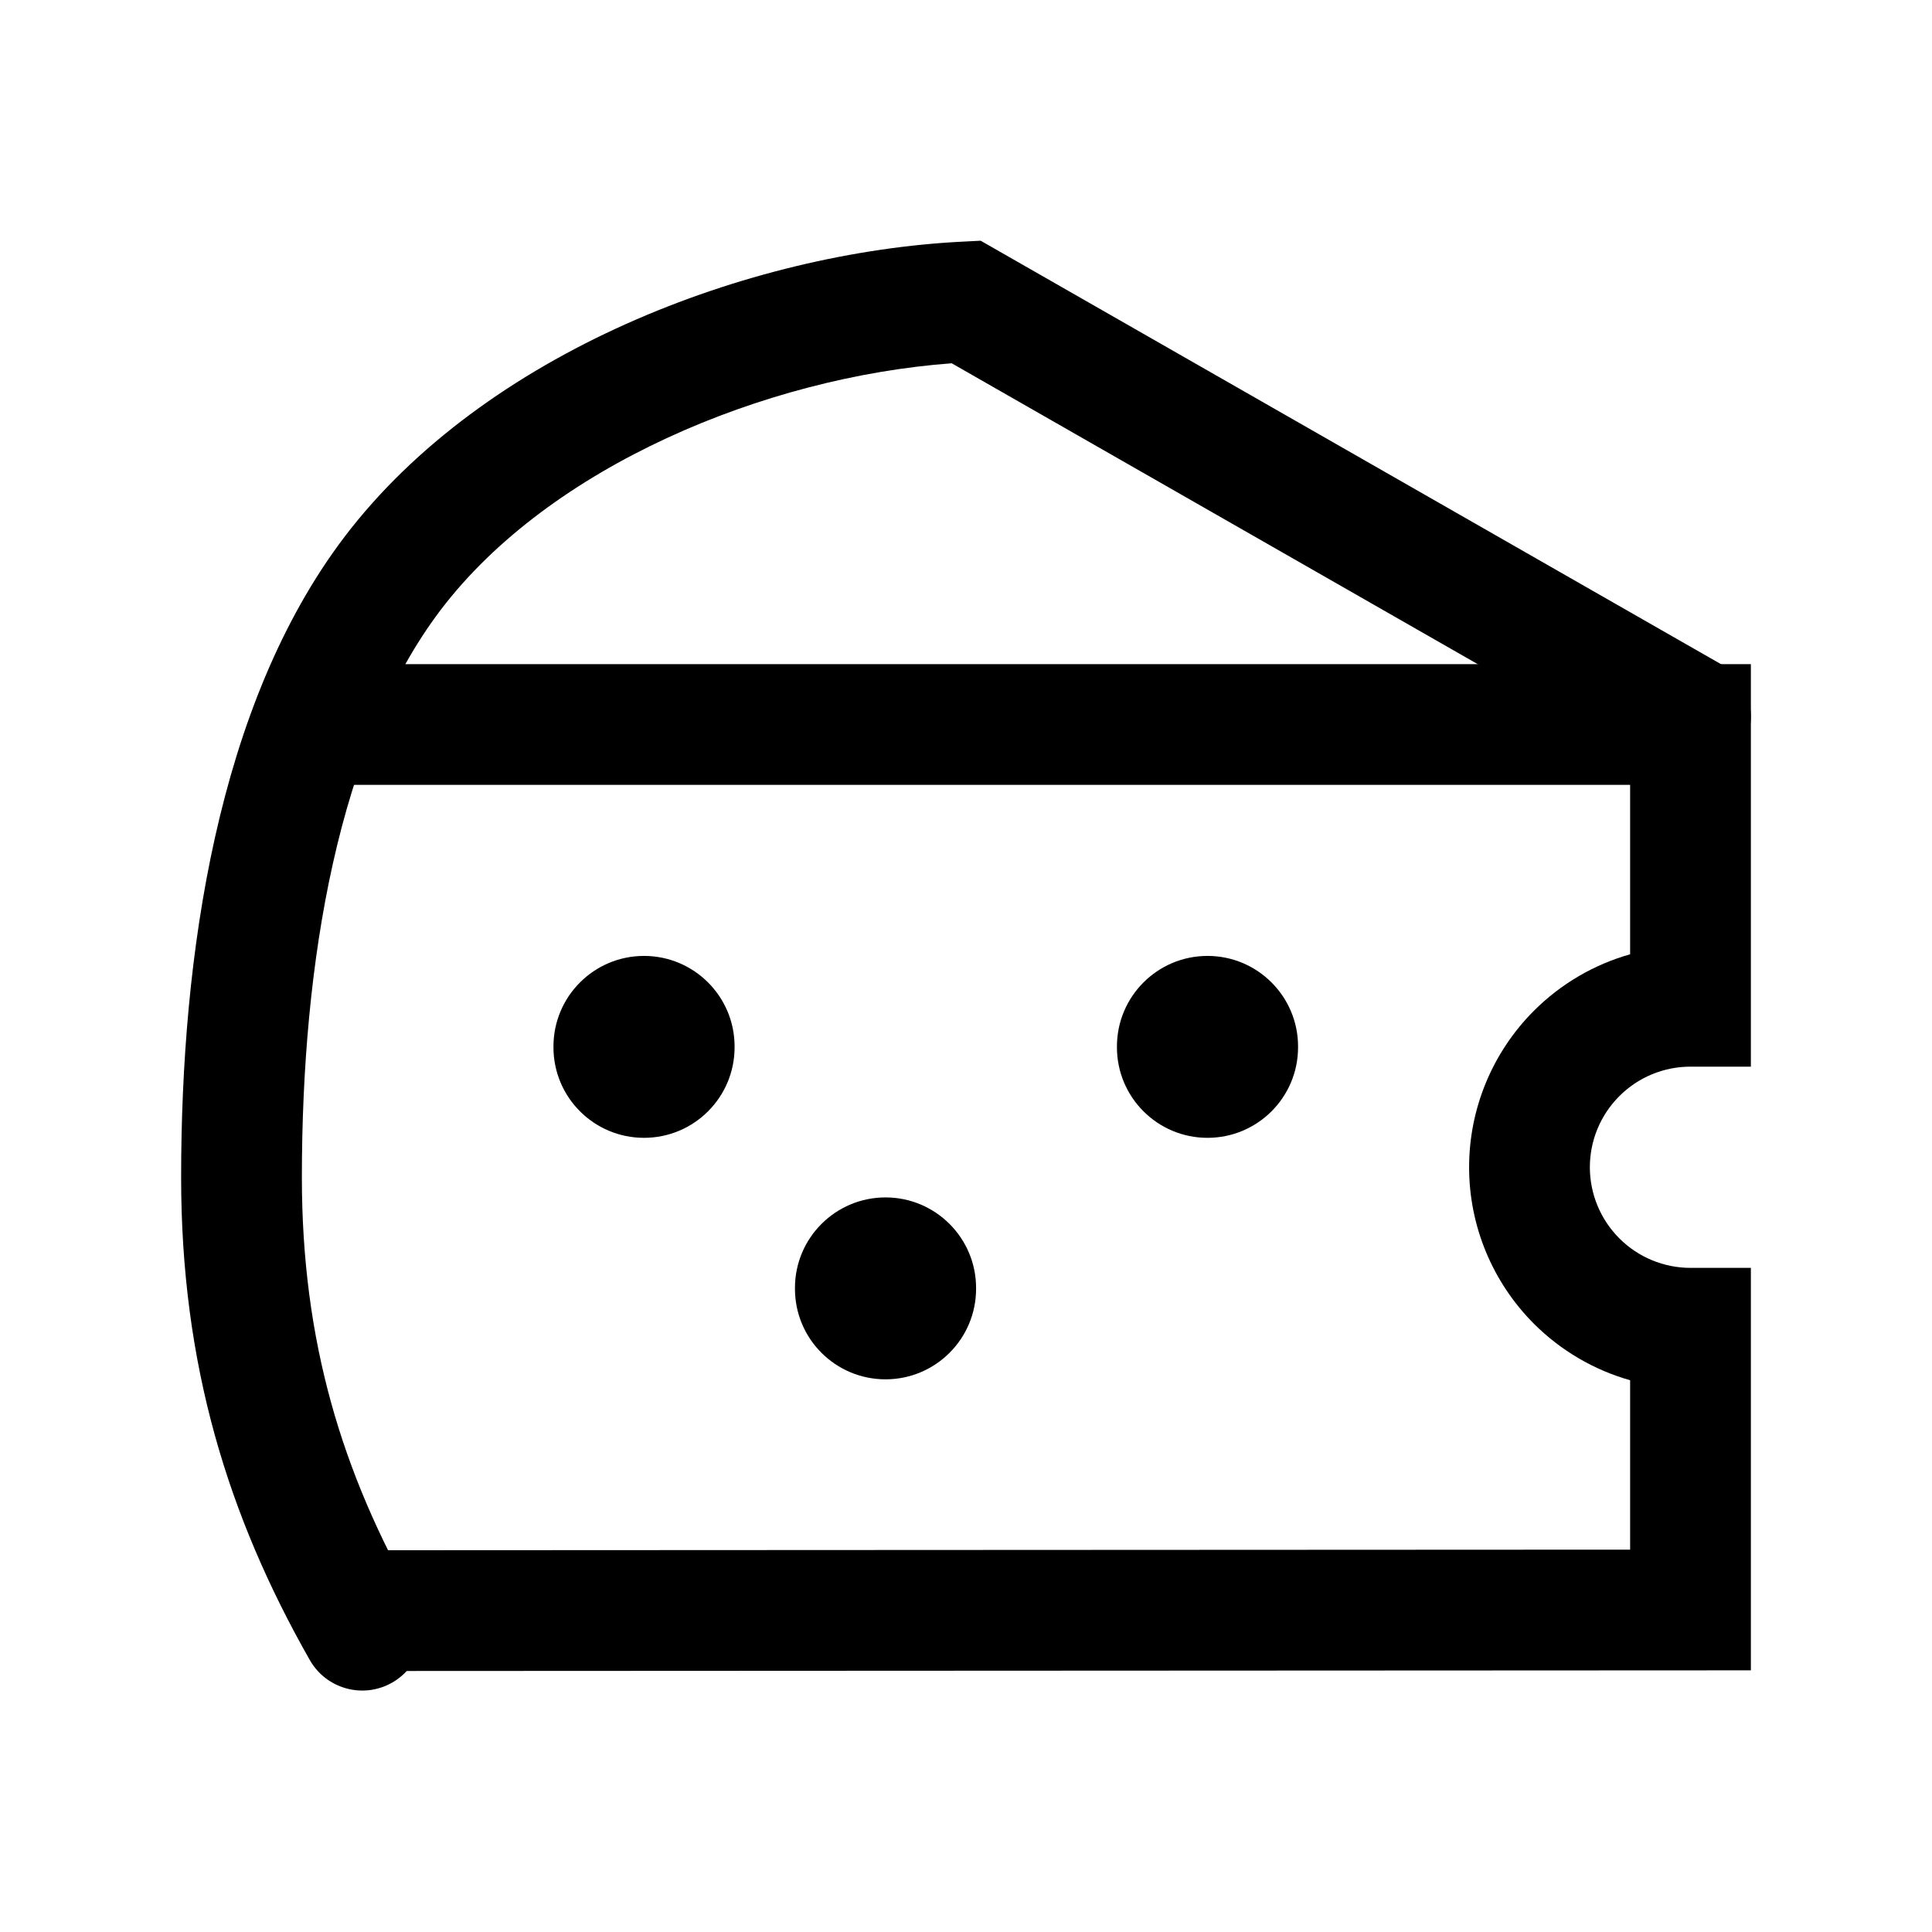
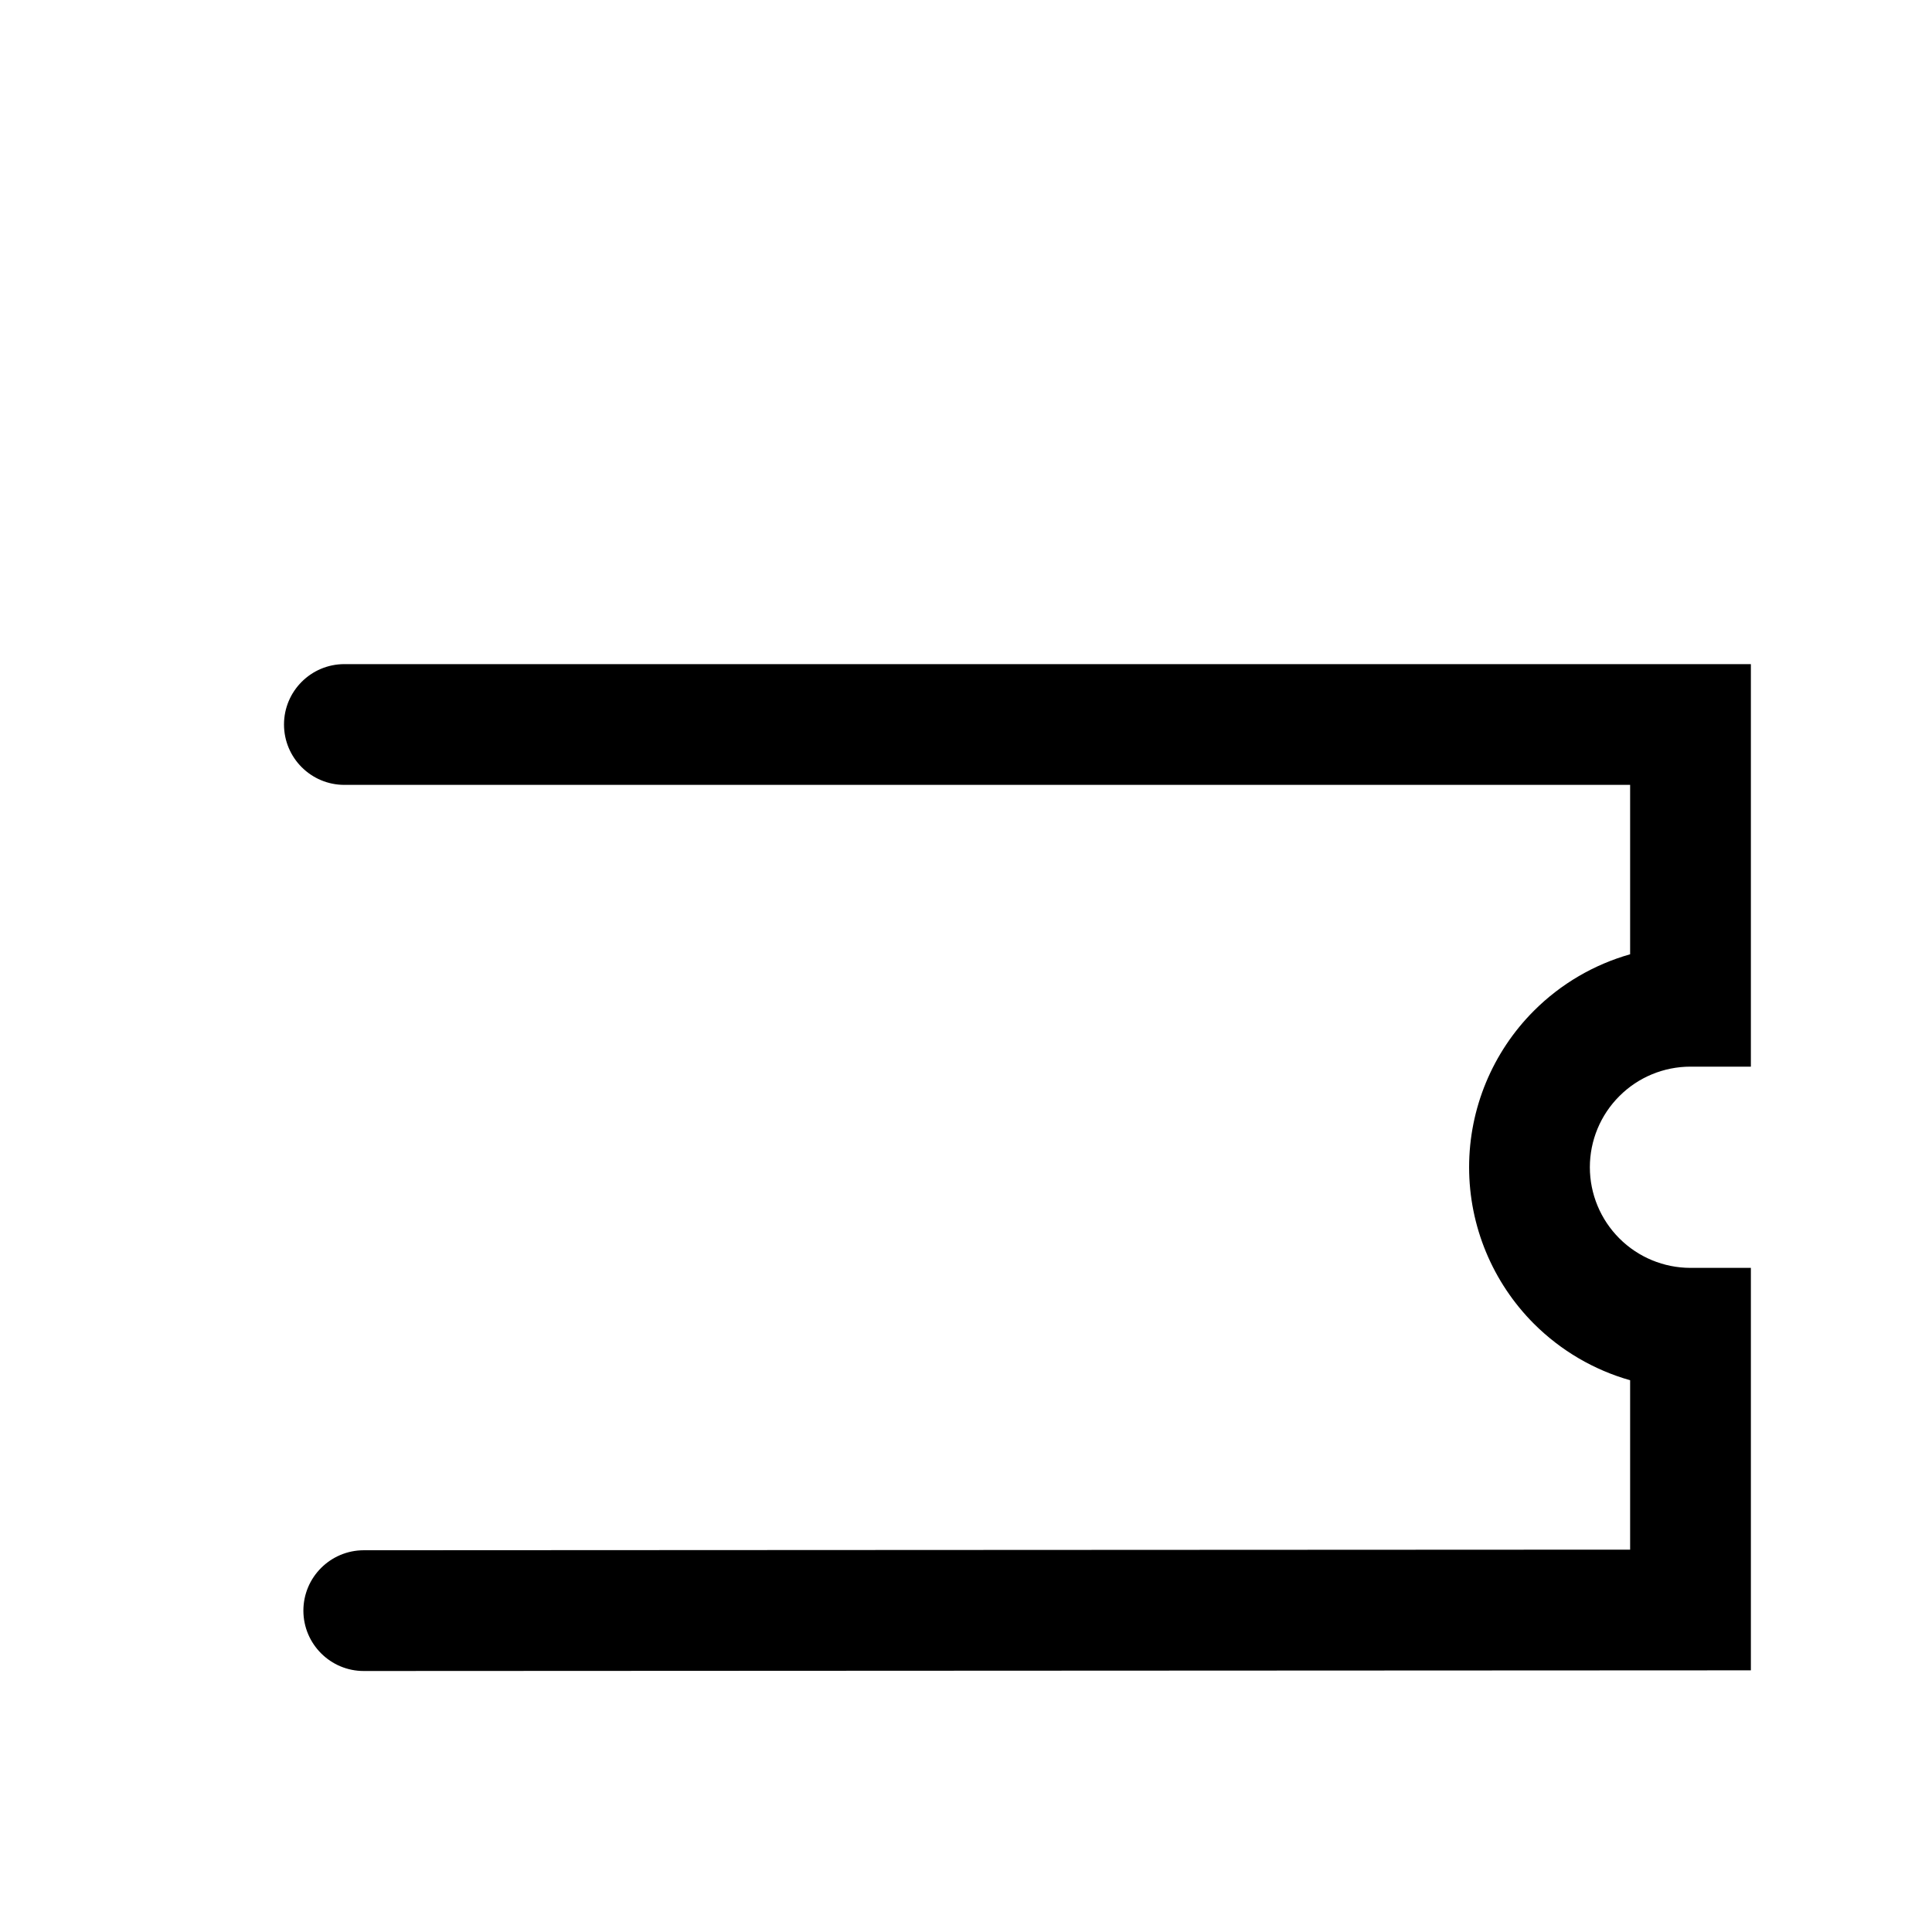
<svg xmlns="http://www.w3.org/2000/svg" width="32" height="32" viewBox="0 0 32 32" fill="none">
  <path fill-rule="evenodd" clip-rule="evenodd" d="M4.704 12C4.704 11.448 5.152 11 5.704 11H29V17.667H28C27.558 17.667 27.134 17.842 26.822 18.155C26.509 18.467 26.333 18.891 26.333 19.333C26.333 19.775 26.509 20.199 26.822 20.512C27.134 20.824 27.558 21 28 21H29V27.666L6.026 27.677C5.474 27.678 5.026 27.23 5.025 26.678C5.025 26.125 5.473 25.678 6.025 25.677L27 25.667V22.861C26.403 22.692 25.854 22.372 25.407 21.926C24.72 21.238 24.333 20.306 24.333 19.333C24.333 18.361 24.72 17.428 25.407 16.741C25.854 16.294 26.403 15.975 27 15.806V13H5.704C5.152 13 4.704 12.552 4.704 12Z" fill="black" />
-   <path fill-rule="evenodd" clip-rule="evenodd" d="M16.243 3.987L28.497 10.996C28.976 11.271 29.142 11.882 28.868 12.361C28.594 12.84 27.983 13.007 27.503 12.732L15.763 6.017C12.671 6.246 9.101 7.727 7.297 10.105C5.606 12.335 5 15.929 5 19.5C5 22.223 5.668 24.393 6.869 26.506C7.142 26.986 6.974 27.597 6.494 27.87C6.014 28.143 5.404 27.975 5.131 27.495C3.774 25.108 3 22.6 3 19.5C3 15.831 3.599 11.671 5.703 8.896C8.027 5.834 12.407 4.176 15.951 4.002L16.243 3.987Z" fill="black" />
-   <path fill-rule="evenodd" clip-rule="evenodd" d="M20 15.833C20.828 15.833 21.5 16.505 21.5 17.333V17.346C21.5 18.175 20.828 18.846 20 18.846C19.172 18.846 18.5 18.175 18.5 17.346V17.333C18.5 16.505 19.172 15.833 20 15.833Z" fill="black" />
-   <path fill-rule="evenodd" clip-rule="evenodd" d="M10.667 15.833C11.495 15.833 12.167 16.505 12.167 17.333V17.346C12.167 18.175 11.495 18.846 10.667 18.846C9.838 18.846 9.167 18.175 9.167 17.346V17.333C9.167 16.505 9.838 15.833 10.667 15.833Z" fill="black" />
-   <path fill-rule="evenodd" clip-rule="evenodd" d="M14.667 19.833C15.495 19.833 16.167 20.505 16.167 21.333V21.346C16.167 22.175 15.495 22.846 14.667 22.846C13.838 22.846 13.167 22.175 13.167 21.346V21.333C13.167 20.505 13.838 19.833 14.667 19.833Z" fill="black" />
</svg>